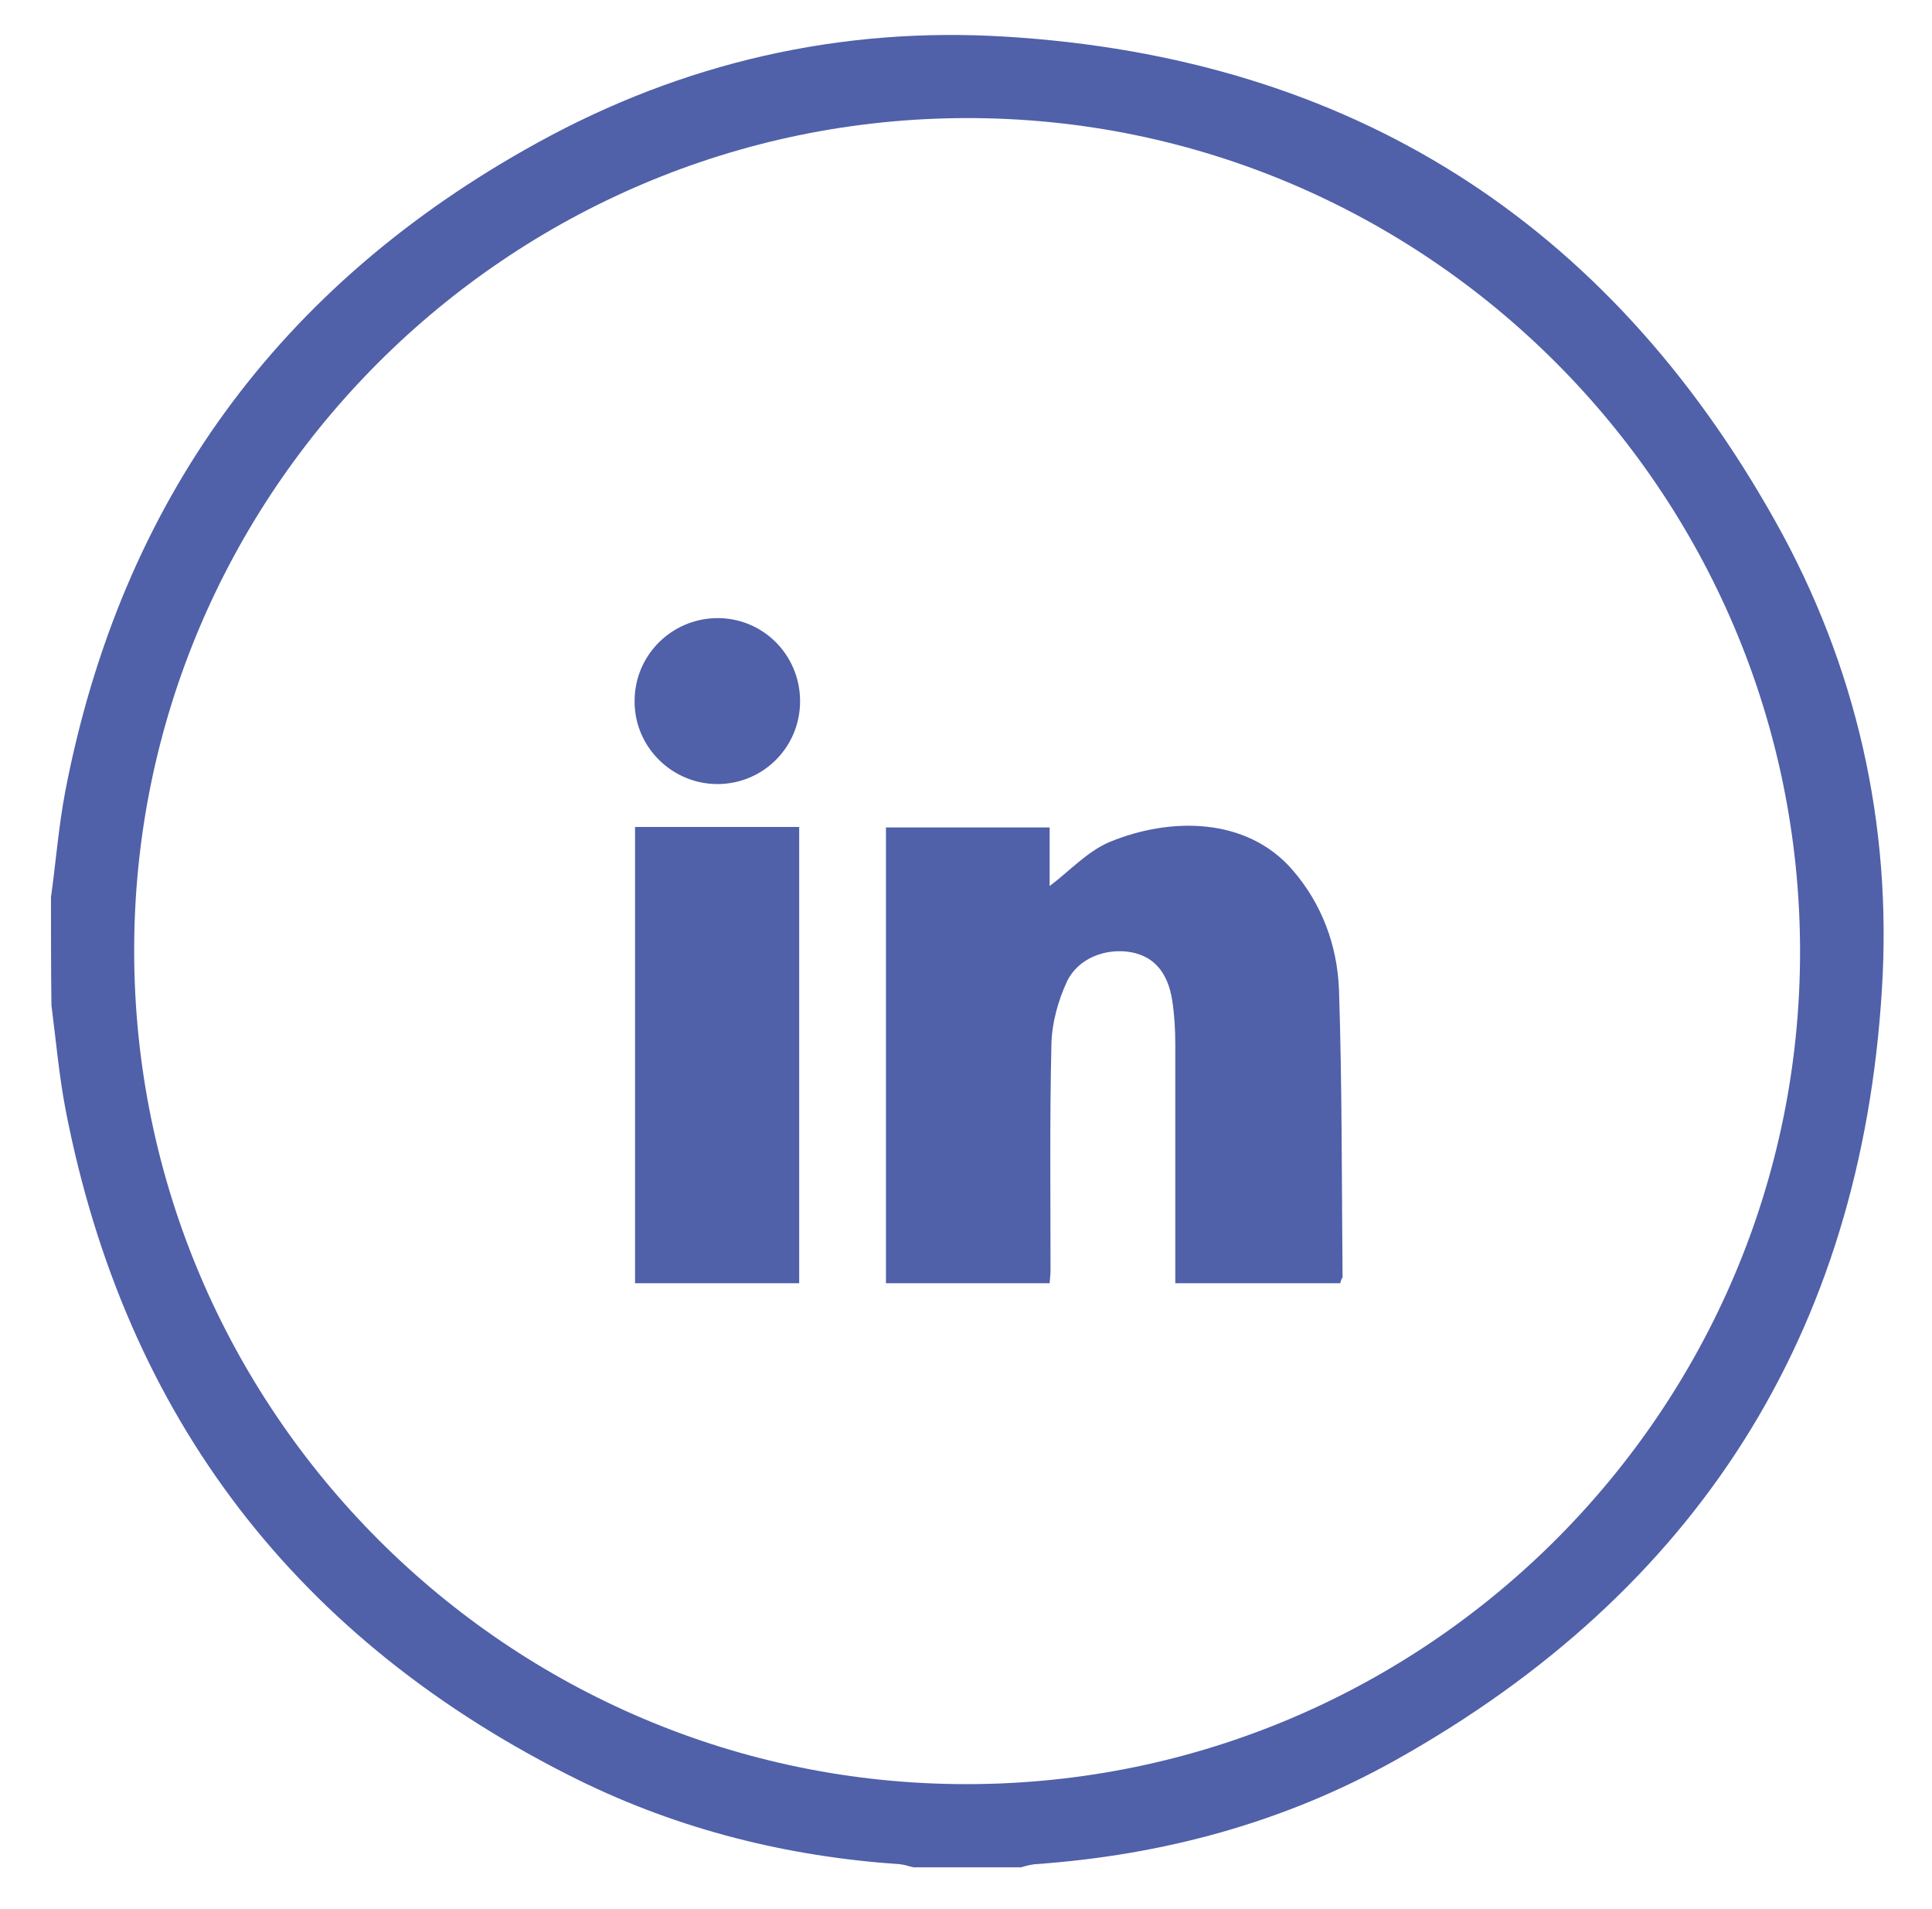
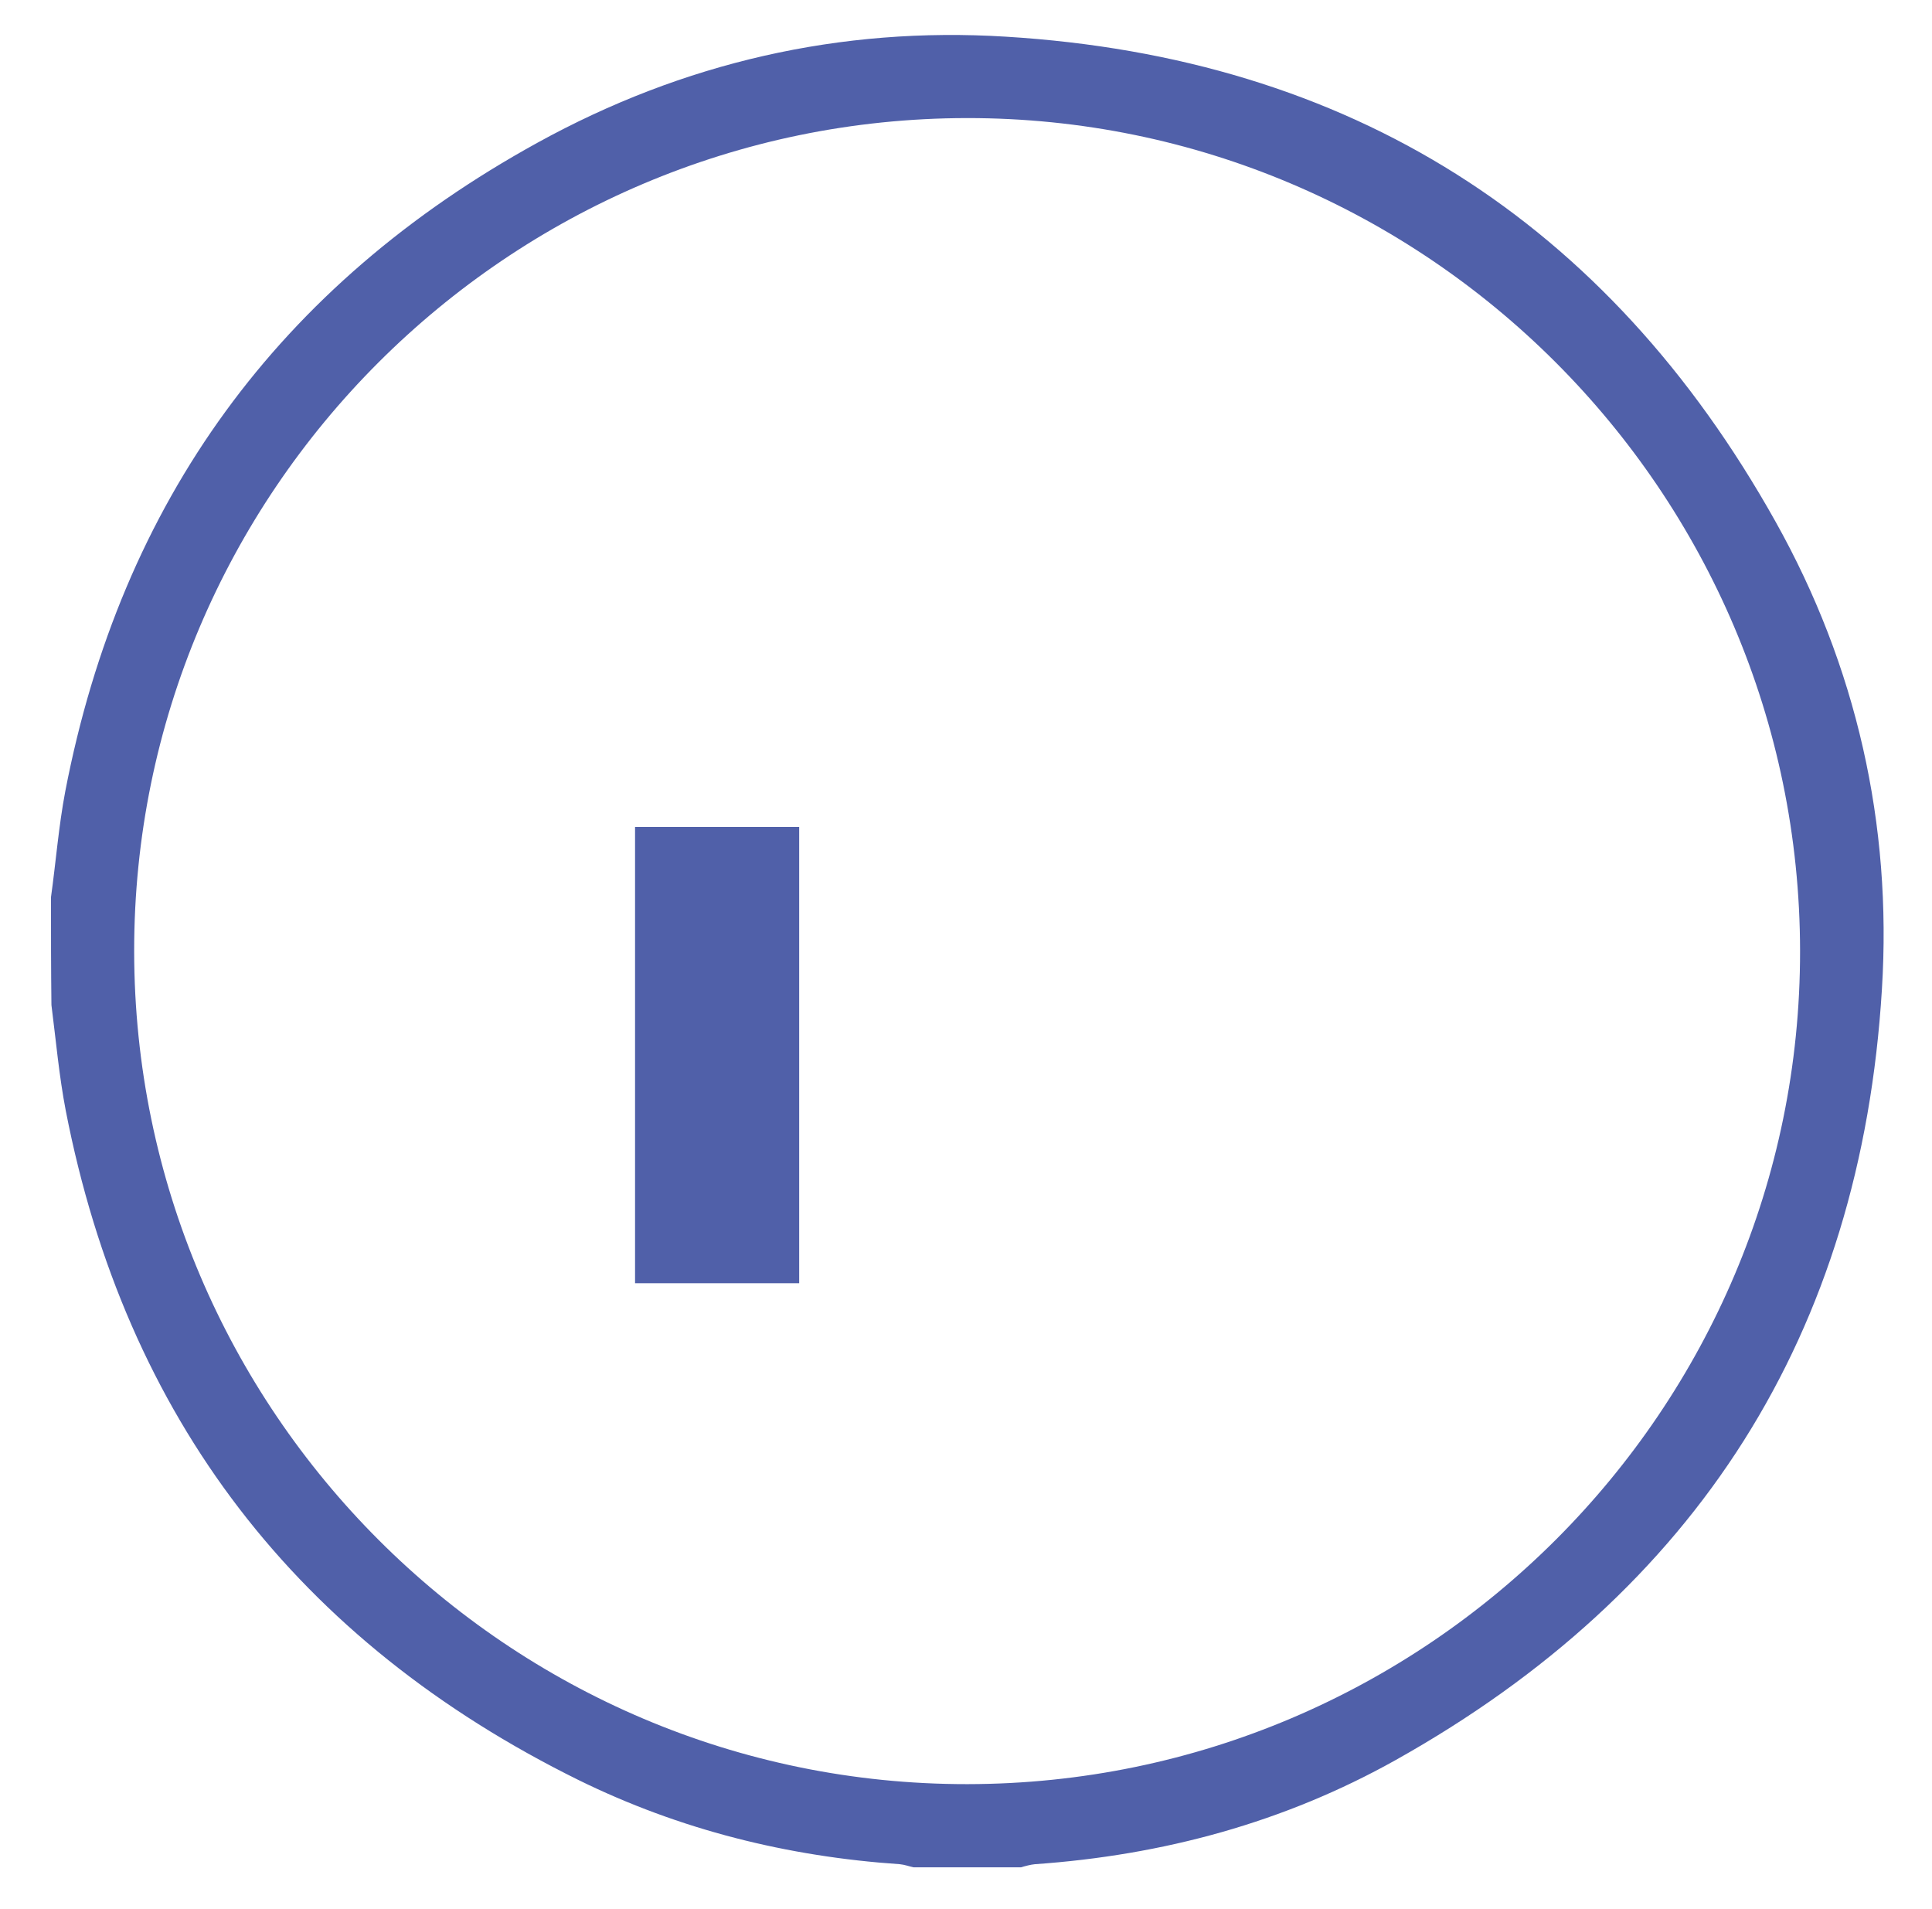
<svg xmlns="http://www.w3.org/2000/svg" version="1.1" id="Layer_1" x="0px" y="0px" viewBox="0 0 432 426.9" style="enable-background:new 0 0 432 426.9;" xml:space="preserve">
  <style type="text/css">
	.st0{fill:#5060A9;}
</style>
  <g>
    <path class="st0" d="M11.4,200.6c1.1-7.9,1.7-15.8,3.2-23.7C27.1,112.1,62.4,63.7,120.2,31.9c32.5-17.9,67.7-26,104.7-23.7   c76.9,4.7,134.5,41.2,172.1,108.4c18.1,32.3,26.1,67.7,23.8,104.6c-4.7,77-41.4,134.6-108.7,172.3c-25,14-52.1,21.3-80.7,23.3   c-1,0.1-2.1,0.4-3.1,0.7c-8,0-16,0-24,0c-1-0.2-2-0.6-3.1-0.7c-25.1-1.7-49.2-7.7-71.8-18.8C66.6,367,28.1,317.1,14.7,248.3   c-1.5-7.8-2.2-15.8-3.2-23.6C11.4,216.6,11.4,208.6,11.4,200.6z M216.2,26.4C113.5,26.5,29.9,110.1,30,212.7   c0.1,102.7,83.7,186.3,186.3,186.2c102.7-0.1,186.3-83.7,186.2-186.3C402.4,109.9,318.8,26.3,216.2,26.4z" />
-     <path class="st0" d="M299.7,286.9c-12.1,0-24.2,0-36.9,0c0-1.4,0-2.8,0-4.2c0-16.4,0-32.8,0-49.2c0-3.3-0.2-6.7-0.7-9.9   c-1-6.3-4.2-9.8-9.2-10.7c-5.6-1-11.8,1.3-14.3,6.5c-2,4.3-3.4,9.3-3.5,14.1c-0.4,16.8-0.2,33.6-0.2,50.4c0,0.9-0.1,1.8-0.2,3   c-12.2,0-24.2,0-36.6,0c0-33.8,0-67.7,0-101.9c12.1,0,24.1,0,36.6,0c0,4.6,0,9.2,0,13.1c4.4-3.3,8.4-7.7,13.3-9.8   c13.7-5.7,30.8-5.6,41,6.2c6.6,7.6,10,16.9,10.4,26.7c0.7,21.4,0.6,42.9,0.8,64.4C300,285.9,299.8,286.3,299.7,286.9z" />
    <path class="st0" d="M142,286.9c0-34.1,0-67.9,0-102c12.2,0,24.3,0,36.7,0c0,34,0,67.9,0,102C166.5,286.9,154.4,286.9,142,286.9z" />
-     <path class="st0" d="M178.9,156.6c0.1,10.3-8.1,18.6-18.3,18.7c-10.2,0.1-18.7-8.2-18.7-18.4c-0.1-10.3,8.2-18.6,18.4-18.7   C170.5,138.1,178.8,146.3,178.9,156.6z" />
  </g>
</svg>